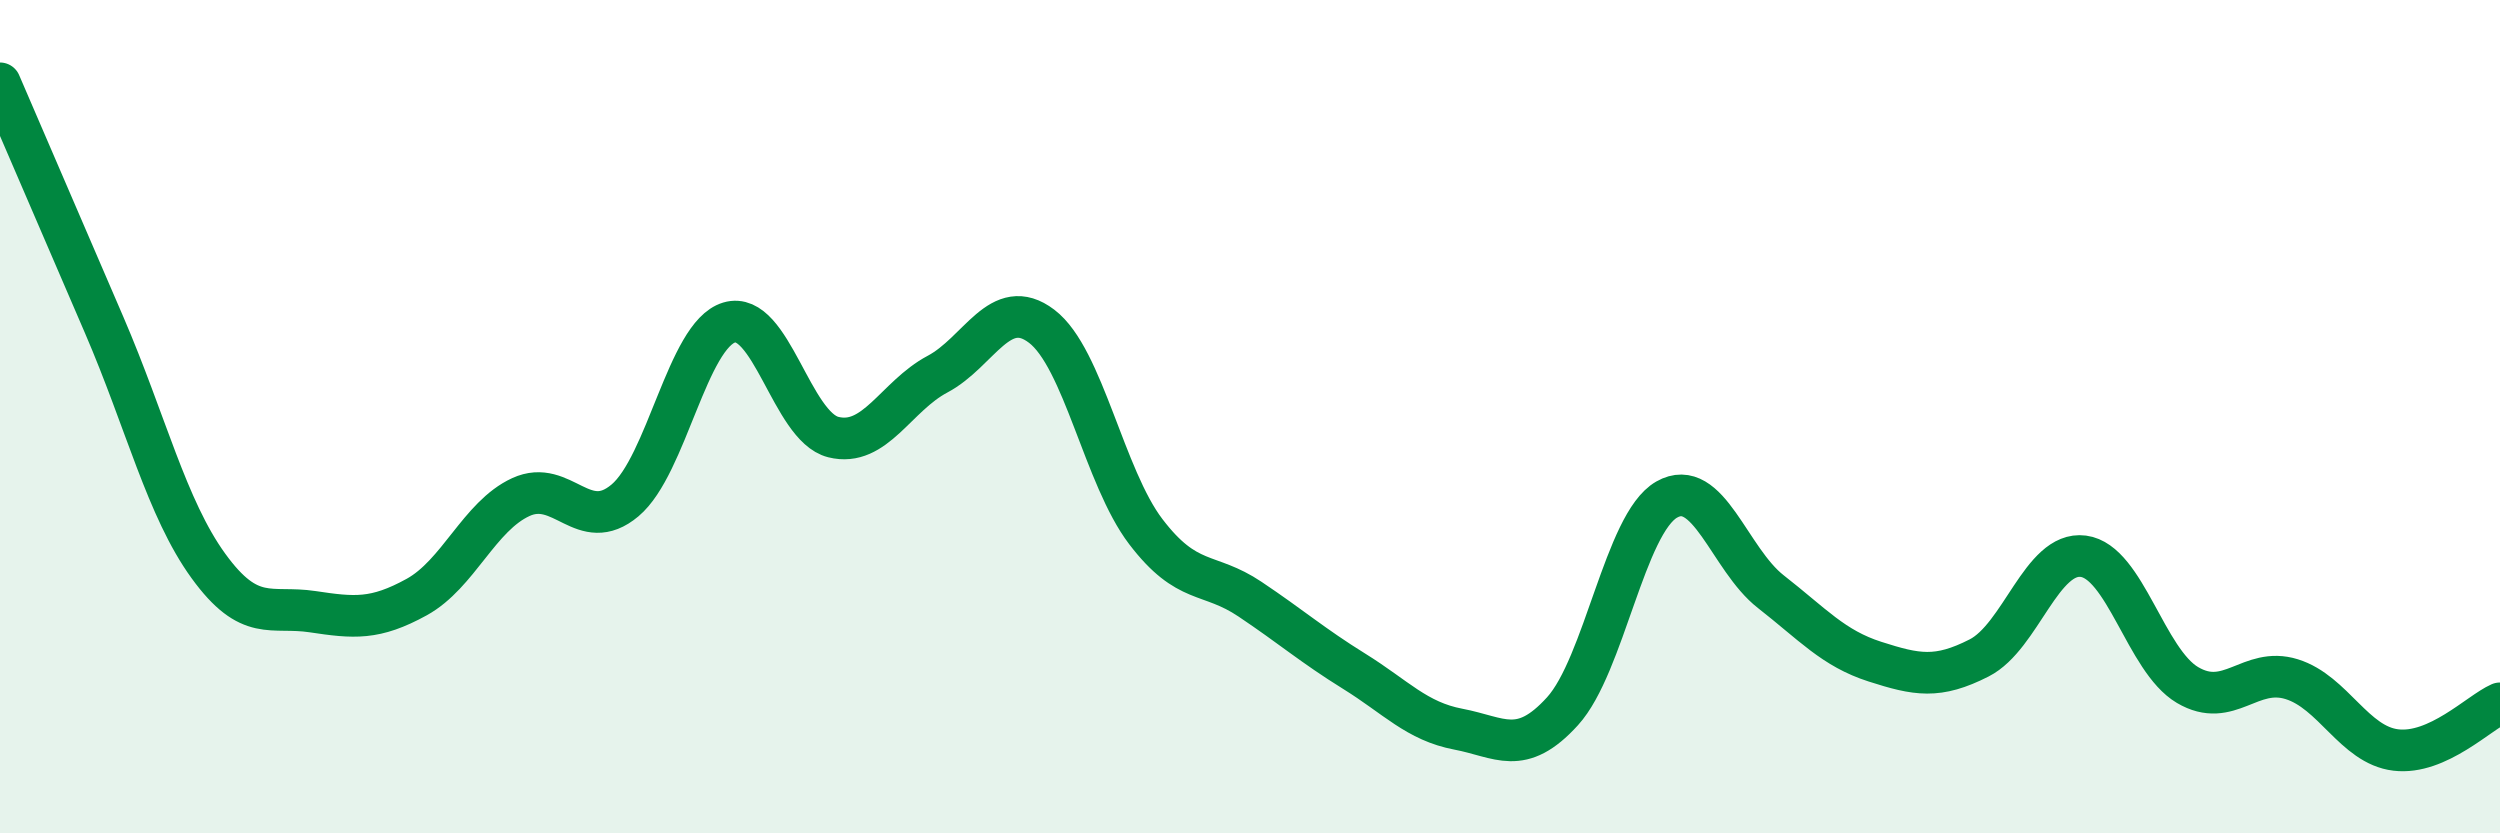
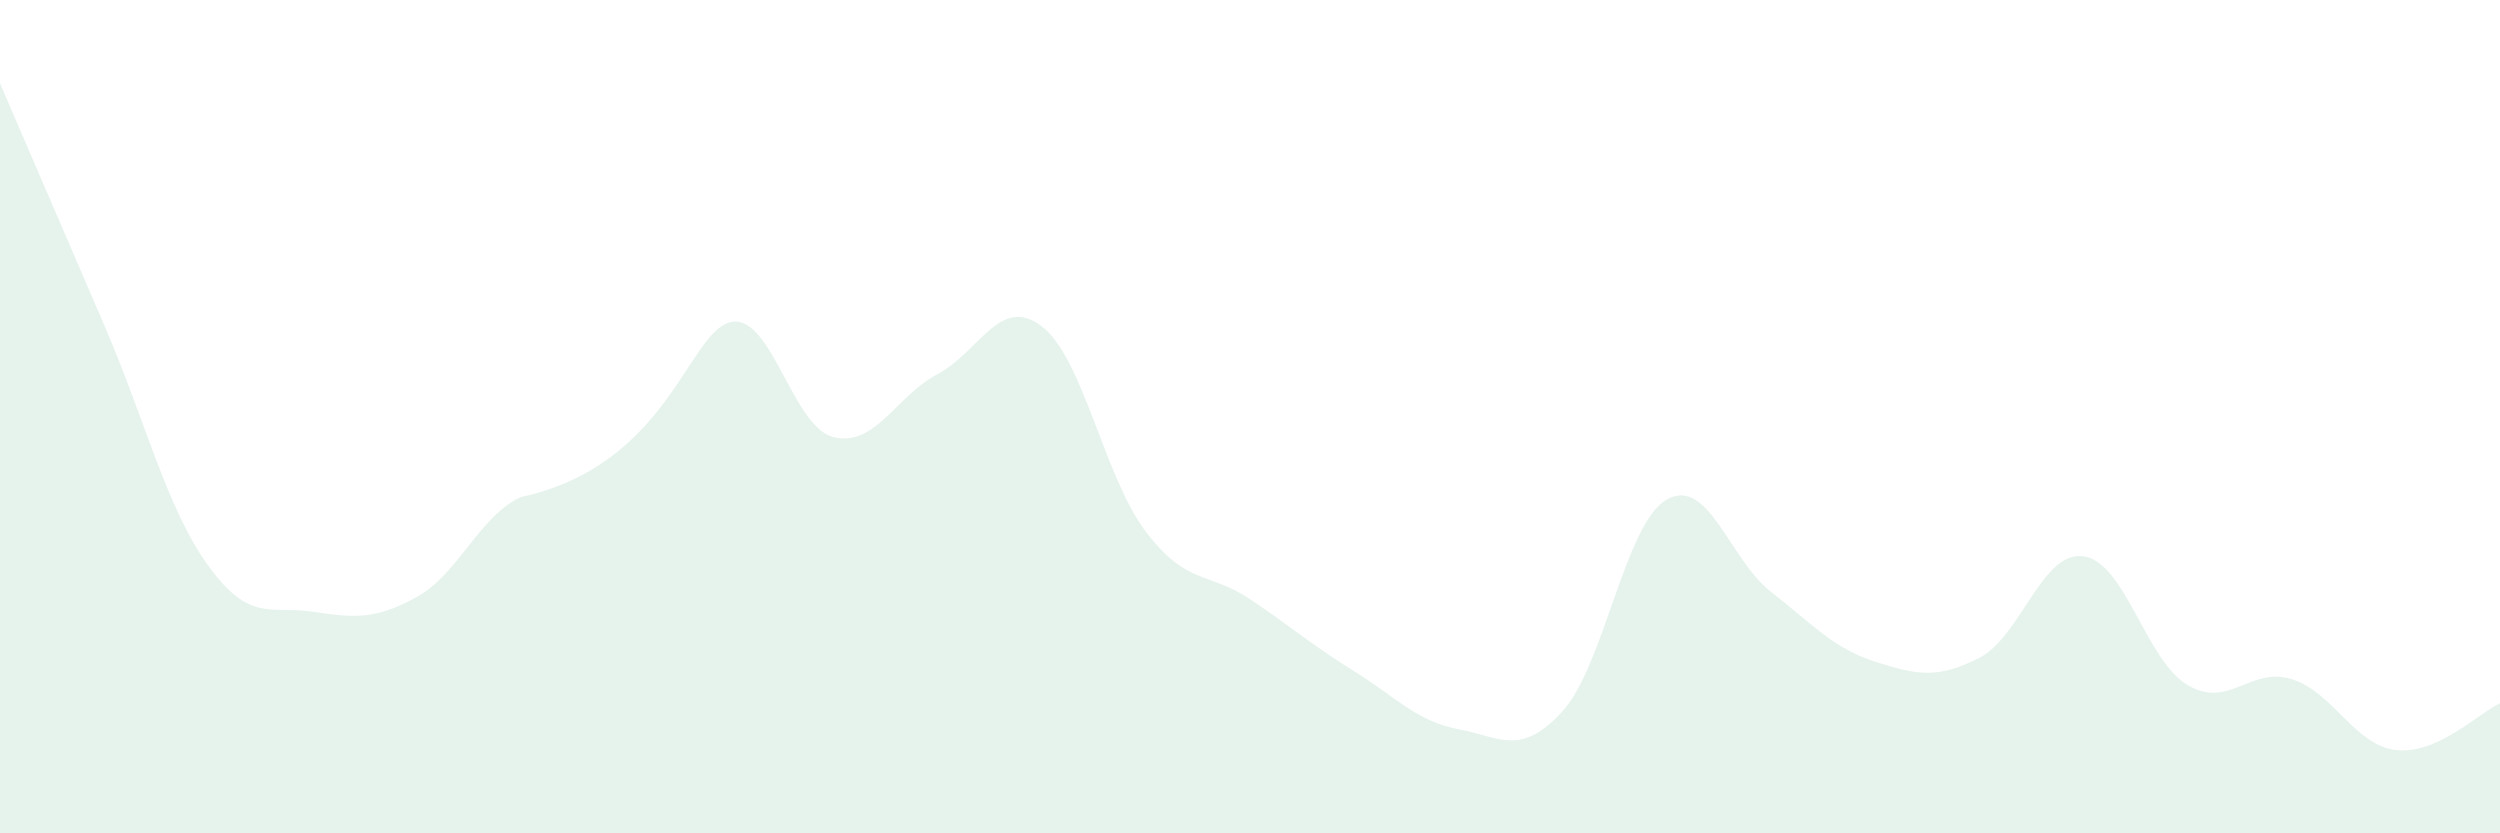
<svg xmlns="http://www.w3.org/2000/svg" width="60" height="20" viewBox="0 0 60 20">
-   <path d="M 0,2 C 0.5,3.16 1.5,5.48 2.5,7.8 C 3.5,10.12 4,12.2 5,13.58 C 6,14.96 6.5,14.53 7.5,14.68 C 8.5,14.83 9,14.88 10,14.33 C 11,13.78 11.5,12.39 12.5,11.93 C 13.5,11.47 14,12.85 15,12.01 C 16,11.17 16.5,8.04 17.5,7.74 C 18.5,7.44 19,10.24 20,10.49 C 21,10.74 21.5,9.51 22.5,8.98 C 23.5,8.45 24,7.07 25,7.83 C 26,8.59 26.5,11.45 27.5,12.76 C 28.5,14.07 29,13.71 30,14.38 C 31,15.05 31.5,15.49 32.5,16.11 C 33.5,16.73 34,17.31 35,17.5 C 36,17.69 36.5,18.17 37.5,17.07 C 38.5,15.97 39,12.56 40,11.99 C 41,11.42 41.5,13.42 42.5,14.2 C 43.5,14.98 44,15.56 45,15.88 C 46,16.2 46.5,16.3 47.5,15.79 C 48.5,15.28 49,13.22 50,13.35 C 51,13.48 51.5,15.85 52.5,16.44 C 53.5,17.03 54,15.99 55,16.3 C 56,16.61 56.5,17.88 57.5,18 C 58.5,18.12 59.5,17.1 60,16.88L60 20L0 20Z" fill="#008740" opacity="0.1" stroke-linecap="round" stroke-linejoin="round" />
-   <path d="M 0,2 C 0.5,3.16 1.5,5.48 2.5,7.8 C 3.5,10.12 4,12.2 5,13.58 C 6,14.96 6.5,14.53 7.5,14.68 C 8.5,14.83 9,14.88 10,14.33 C 11,13.78 11.5,12.39 12.5,11.93 C 13.5,11.47 14,12.85 15,12.01 C 16,11.17 16.5,8.04 17.5,7.74 C 18.5,7.44 19,10.24 20,10.49 C 21,10.74 21.5,9.51 22.5,8.98 C 23.5,8.45 24,7.07 25,7.83 C 26,8.59 26.5,11.45 27.5,12.76 C 28.5,14.07 29,13.71 30,14.38 C 31,15.05 31.5,15.49 32.5,16.11 C 33.5,16.73 34,17.31 35,17.5 C 36,17.69 36.5,18.17 37.5,17.07 C 38.5,15.97 39,12.56 40,11.99 C 41,11.42 41.5,13.42 42.5,14.2 C 43.5,14.98 44,15.56 45,15.88 C 46,16.2 46.5,16.3 47.5,15.79 C 48.5,15.28 49,13.22 50,13.35 C 51,13.48 51.5,15.85 52.5,16.44 C 53.5,17.03 54,15.99 55,16.3 C 56,16.61 56.5,17.88 57.5,18 C 58.5,18.12 59.5,17.1 60,16.88" stroke="#008740" stroke-width="1" fill="none" stroke-linecap="round" stroke-linejoin="round" />
+   <path d="M 0,2 C 0.5,3.16 1.5,5.48 2.5,7.8 C 3.5,10.12 4,12.2 5,13.58 C 6,14.96 6.5,14.53 7.5,14.68 C 8.5,14.83 9,14.88 10,14.33 C 11,13.78 11.5,12.39 12.5,11.93 C 16,11.17 16.5,8.04 17.5,7.74 C 18.5,7.44 19,10.24 20,10.49 C 21,10.74 21.5,9.51 22.5,8.98 C 23.5,8.45 24,7.07 25,7.83 C 26,8.59 26.5,11.45 27.5,12.76 C 28.5,14.07 29,13.71 30,14.38 C 31,15.05 31.5,15.49 32.5,16.11 C 33.5,16.73 34,17.31 35,17.5 C 36,17.69 36.5,18.17 37.5,17.07 C 38.5,15.97 39,12.56 40,11.99 C 41,11.42 41.5,13.42 42.5,14.2 C 43.5,14.98 44,15.56 45,15.88 C 46,16.2 46.5,16.3 47.5,15.79 C 48.5,15.28 49,13.22 50,13.35 C 51,13.48 51.5,15.85 52.5,16.44 C 53.5,17.03 54,15.99 55,16.3 C 56,16.61 56.5,17.88 57.5,18 C 58.5,18.12 59.5,17.1 60,16.88L60 20L0 20Z" fill="#008740" opacity="0.1" stroke-linecap="round" stroke-linejoin="round" />
</svg>